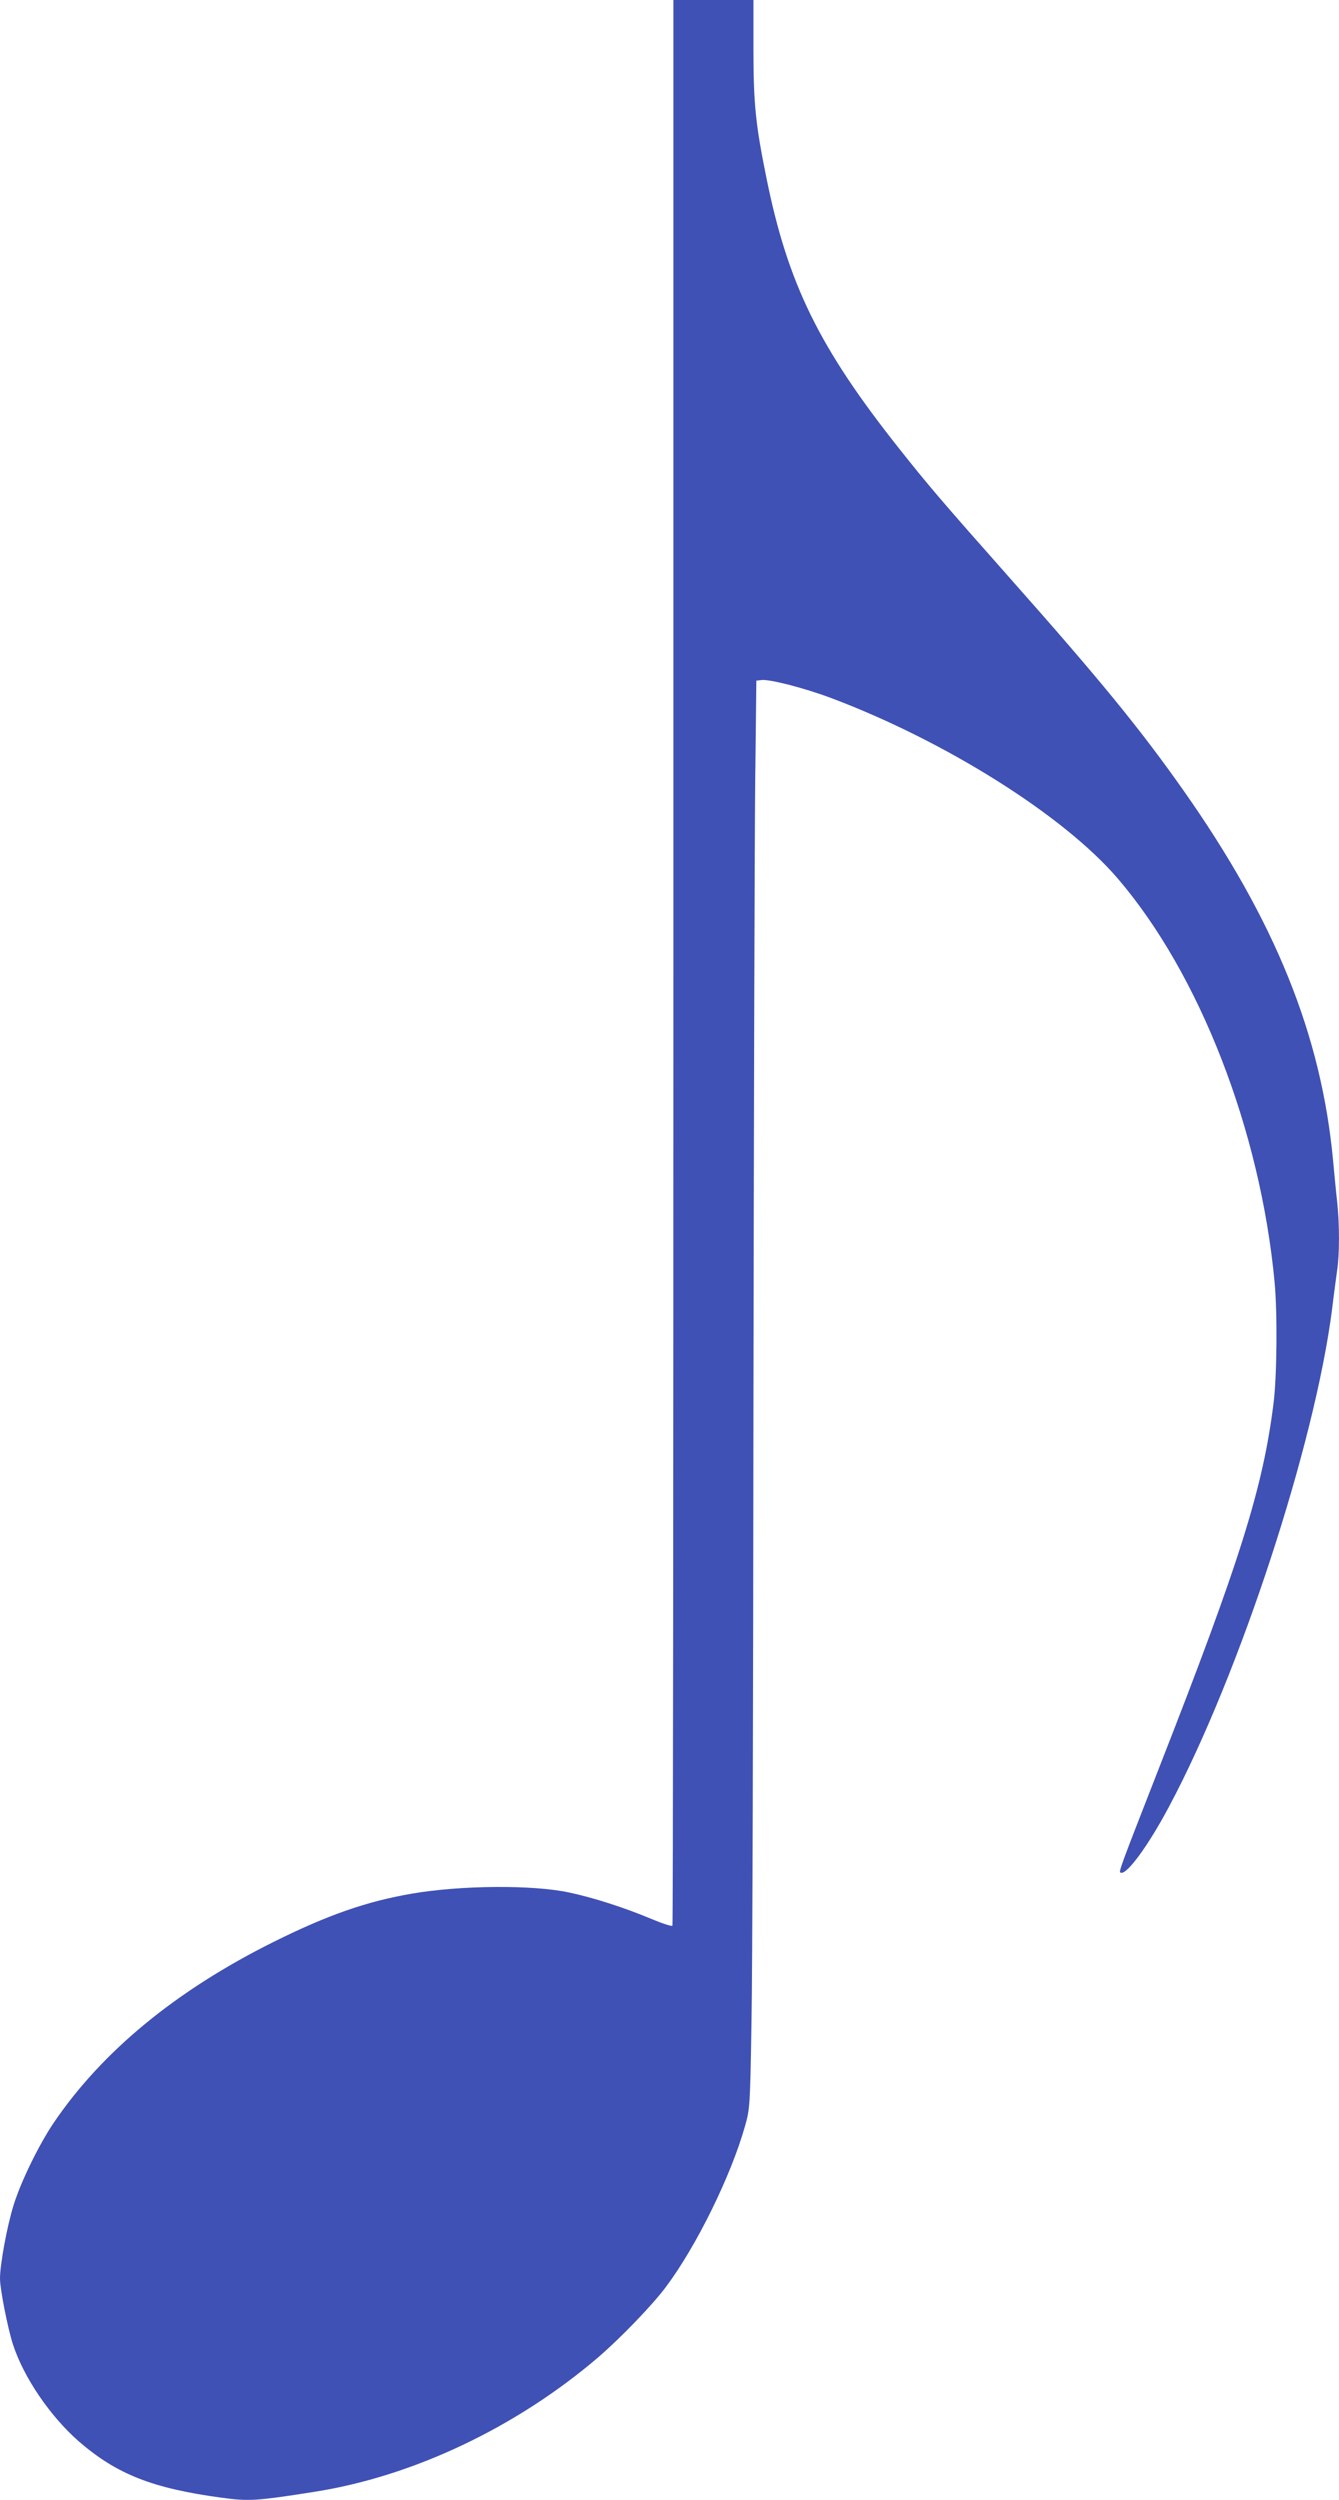
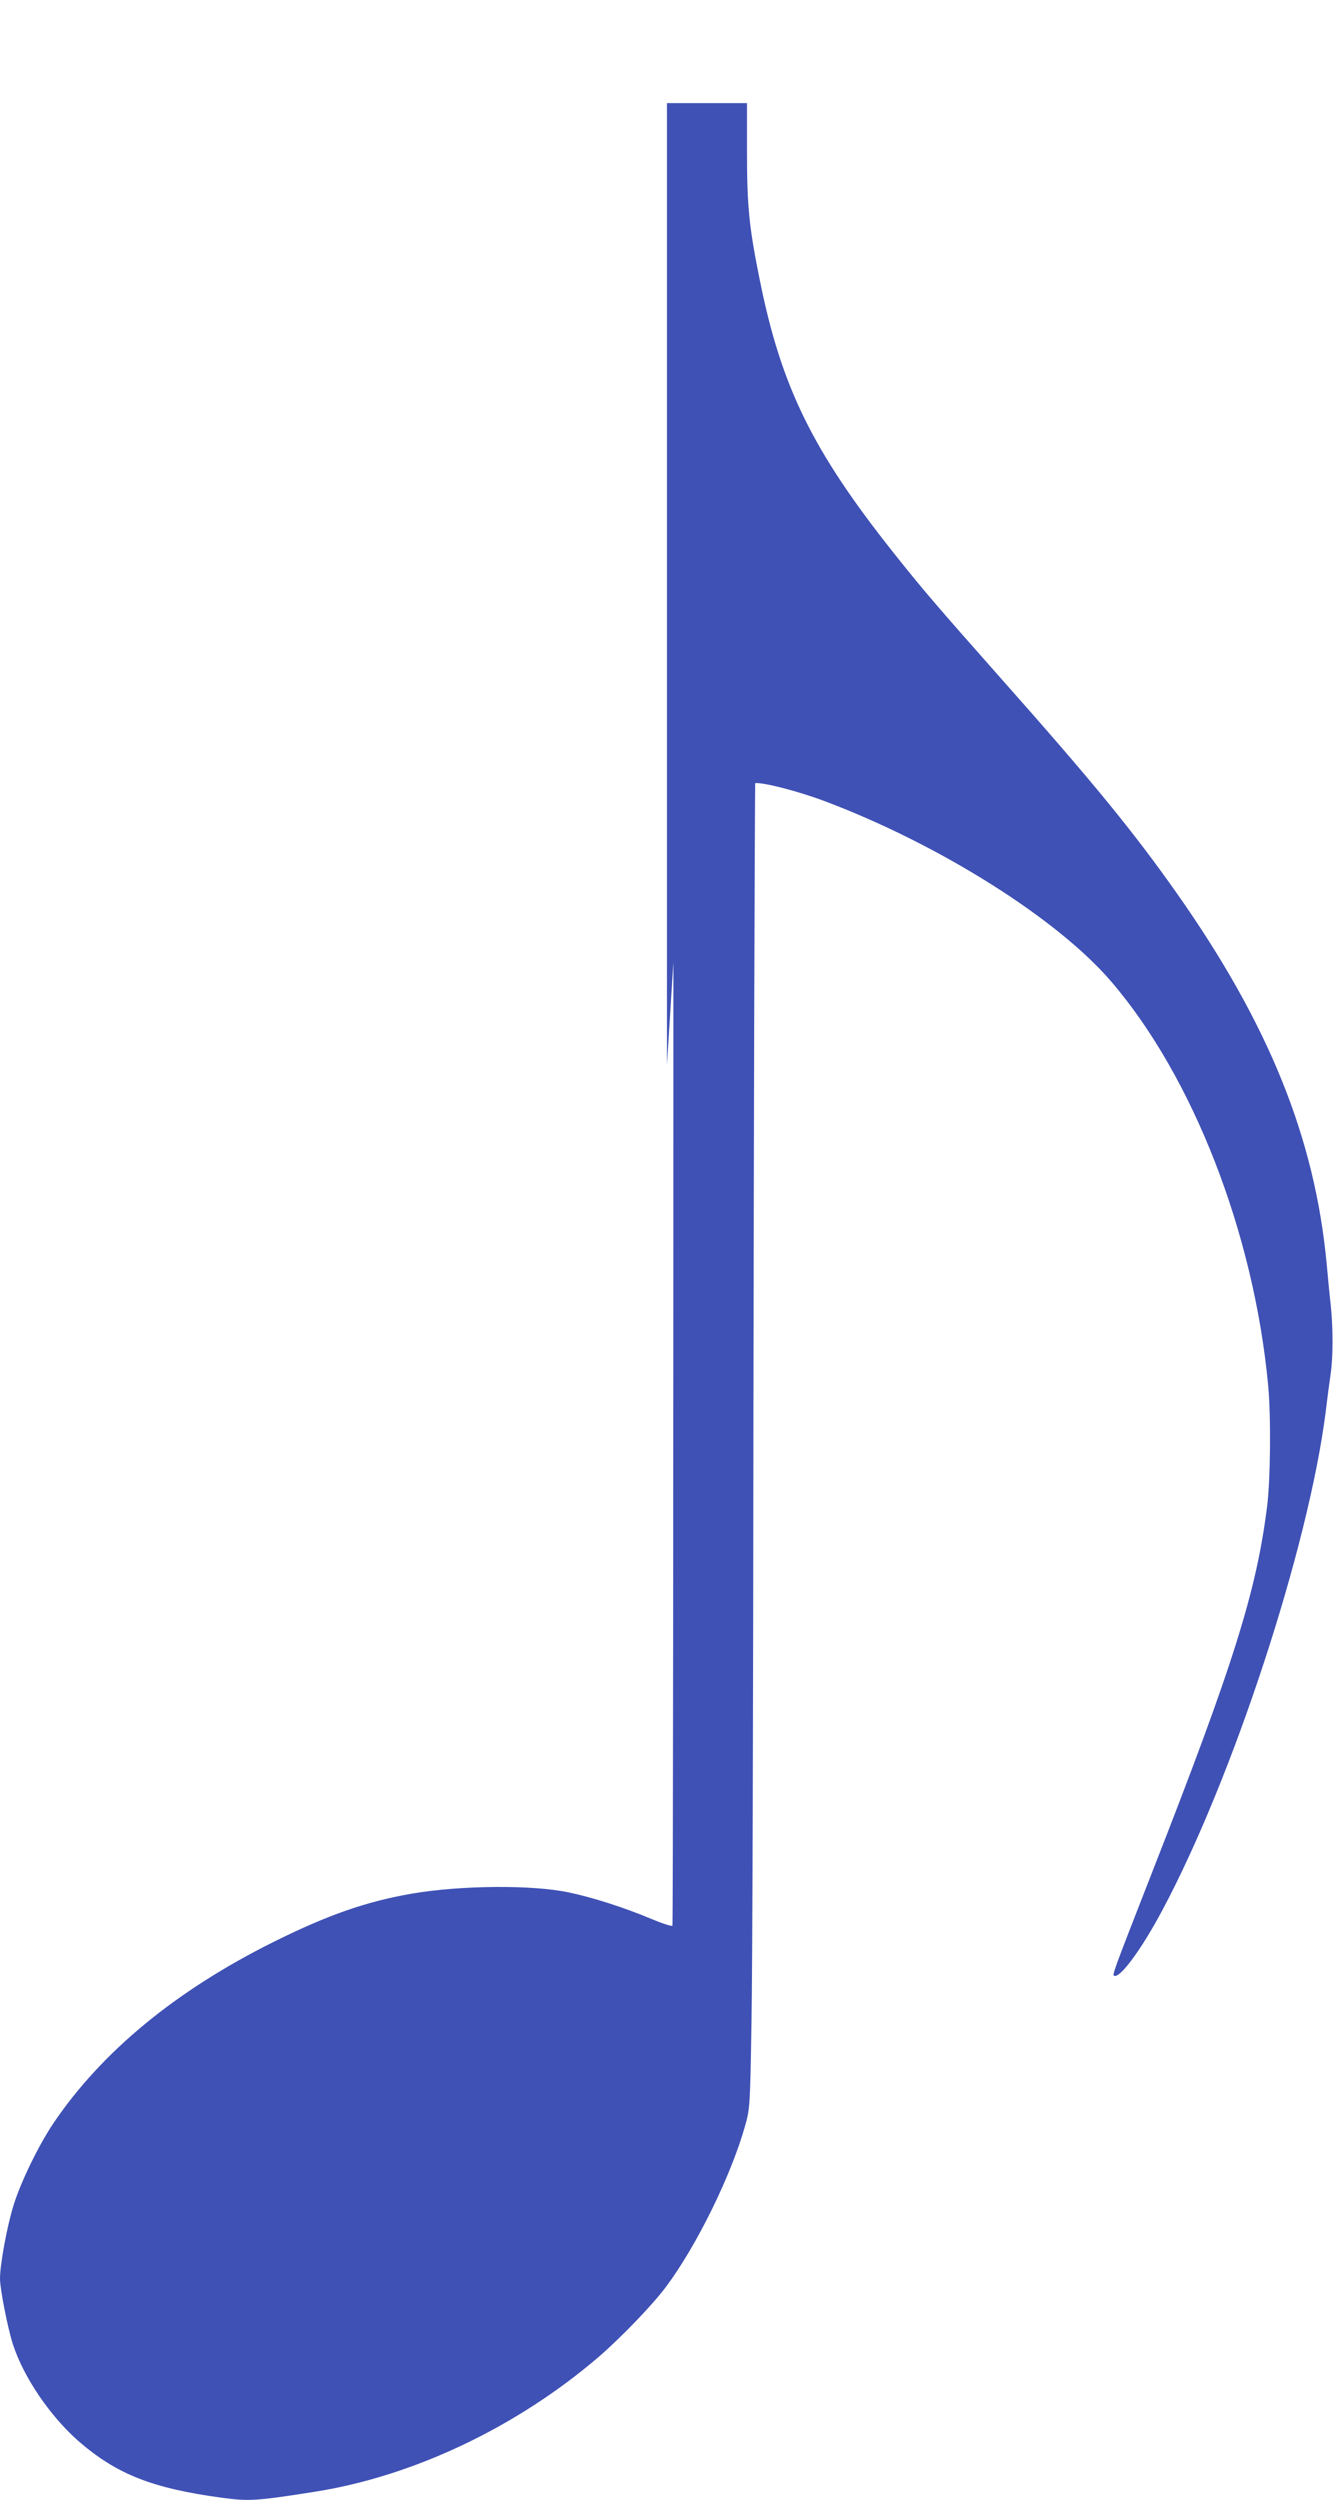
<svg xmlns="http://www.w3.org/2000/svg" version="1.0" width="686pt" height="1280pt" viewBox="0 0 686 1280" preserveAspectRatio="xMidYMid meet">
  <g transform="translate(0,1280) scale(0.1,-0.1)" fill="#3f51b5" stroke="none">
-     <path d="M3450 7875 c0 -2709 -2 -4930 -5 -4935 -3 -5 -52 11 -109 35 -136 57 -297 109 -421 135 -186 40 -555 37 -805 -6 -232 -40 -431 -109 -710 -248 -500 -249 -878 -561 -1126 -927 -76 -113 -168 -302 -204 -419 -34 -108 -70 -305 -70 -377 0 -54 40 -256 66 -336 55 -170 191 -369 337 -497 195 -169 378 -241 732 -289 140 -19 177 -17 475 30 506 79 1035 330 1455 689 116 100 279 269 348 362 156 209 332 567 404 822 25 89 26 100 33 526 5 239 9 1648 10 3130 2 1482 6 2931 9 3220 l6 525 27 3 c41 5 219 -41 353 -91 586 -220 1195 -602 1472 -926 419 -489 730 -1288 803 -2066 15 -159 12 -480 -5 -617 -54 -435 -171 -809 -588 -1873 -205 -525 -207 -530 -195 -534 31 -11 140 137 247 338 361 676 748 1857 836 2551 8 69 20 155 25 192 13 85 13 233 1 351 -6 51 -15 146 -21 212 -60 644 -296 1229 -767 1898 -225 319 -427 566 -898 1097 -335 378 -411 467 -556 650 -412 519 -573 846 -683 1392 -55 271 -66 378 -66 659 l0 249 -205 0 -205 0 0 -4925z" />
+     <path d="M3450 7875 c0 -2709 -2 -4930 -5 -4935 -3 -5 -52 11 -109 35 -136 57 -297 109 -421 135 -186 40 -555 37 -805 -6 -232 -40 -431 -109 -710 -248 -500 -249 -878 -561 -1126 -927 -76 -113 -168 -302 -204 -419 -34 -108 -70 -305 -70 -377 0 -54 40 -256 66 -336 55 -170 191 -369 337 -497 195 -169 378 -241 732 -289 140 -19 177 -17 475 30 506 79 1035 330 1455 689 116 100 279 269 348 362 156 209 332 567 404 822 25 89 26 100 33 526 5 239 9 1648 10 3130 2 1482 6 2931 9 3220 c41 5 219 -41 353 -91 586 -220 1195 -602 1472 -926 419 -489 730 -1288 803 -2066 15 -159 12 -480 -5 -617 -54 -435 -171 -809 -588 -1873 -205 -525 -207 -530 -195 -534 31 -11 140 137 247 338 361 676 748 1857 836 2551 8 69 20 155 25 192 13 85 13 233 1 351 -6 51 -15 146 -21 212 -60 644 -296 1229 -767 1898 -225 319 -427 566 -898 1097 -335 378 -411 467 -556 650 -412 519 -573 846 -683 1392 -55 271 -66 378 -66 659 l0 249 -205 0 -205 0 0 -4925z" />
  </g>
</svg>